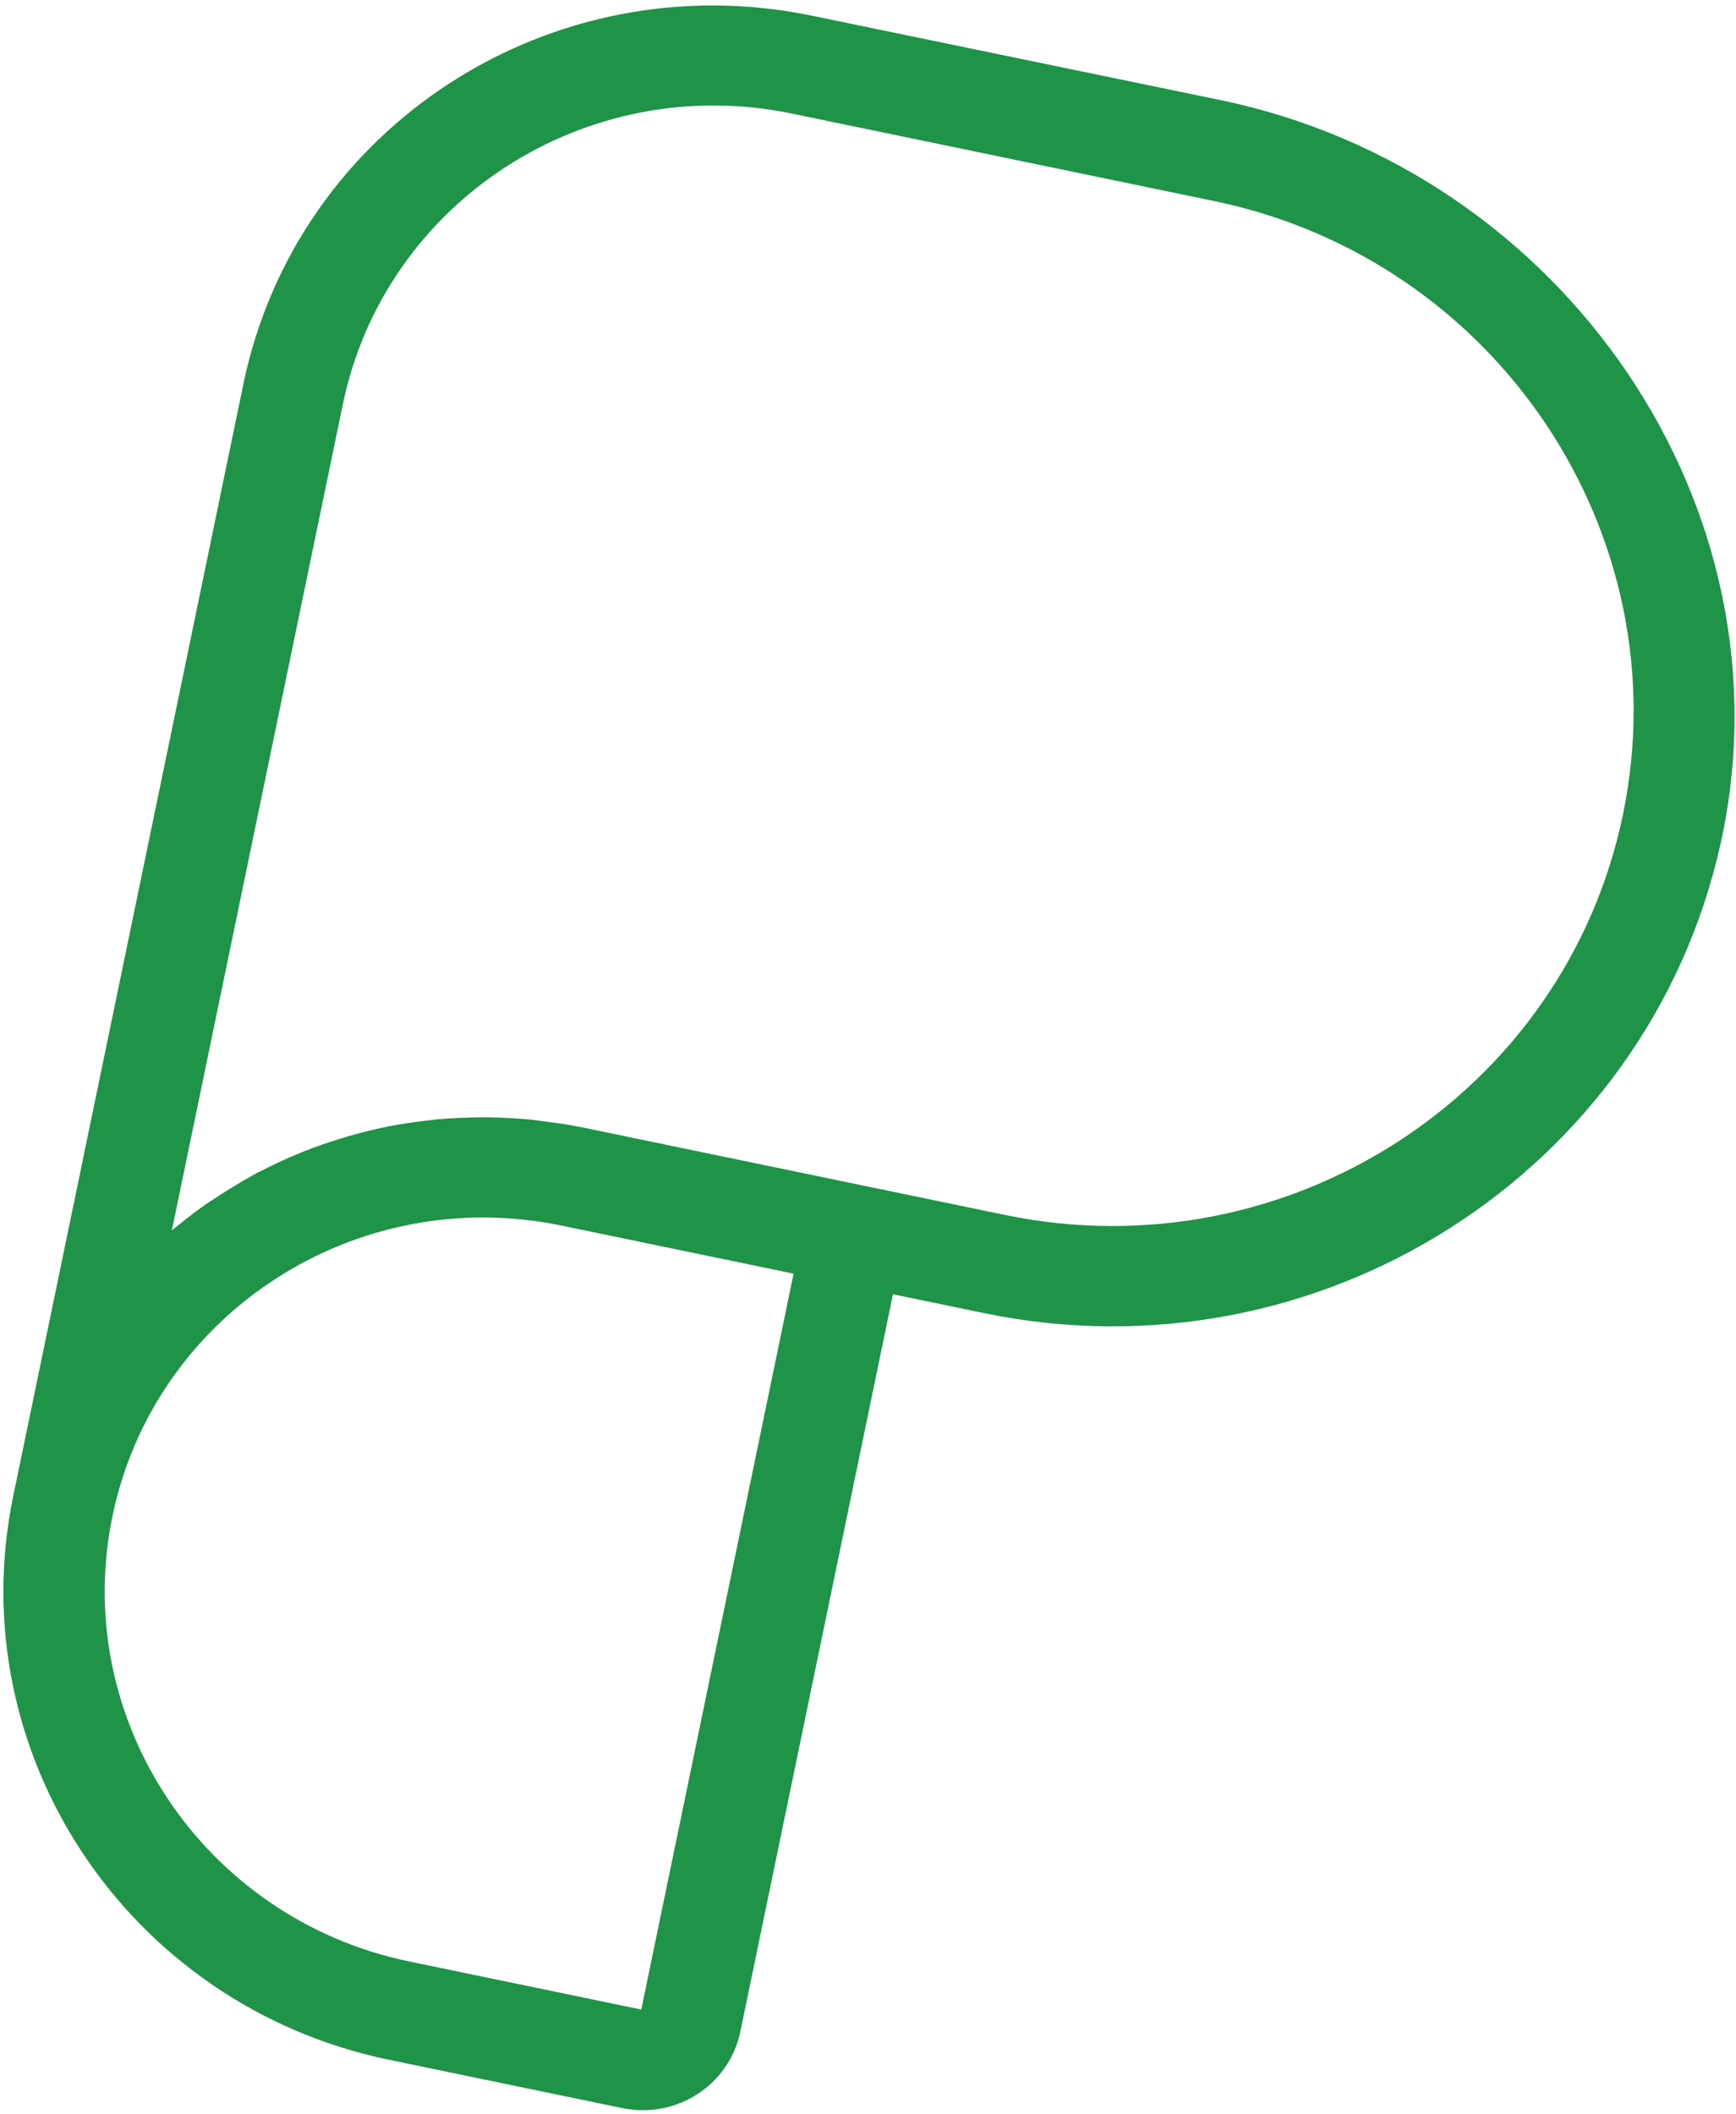
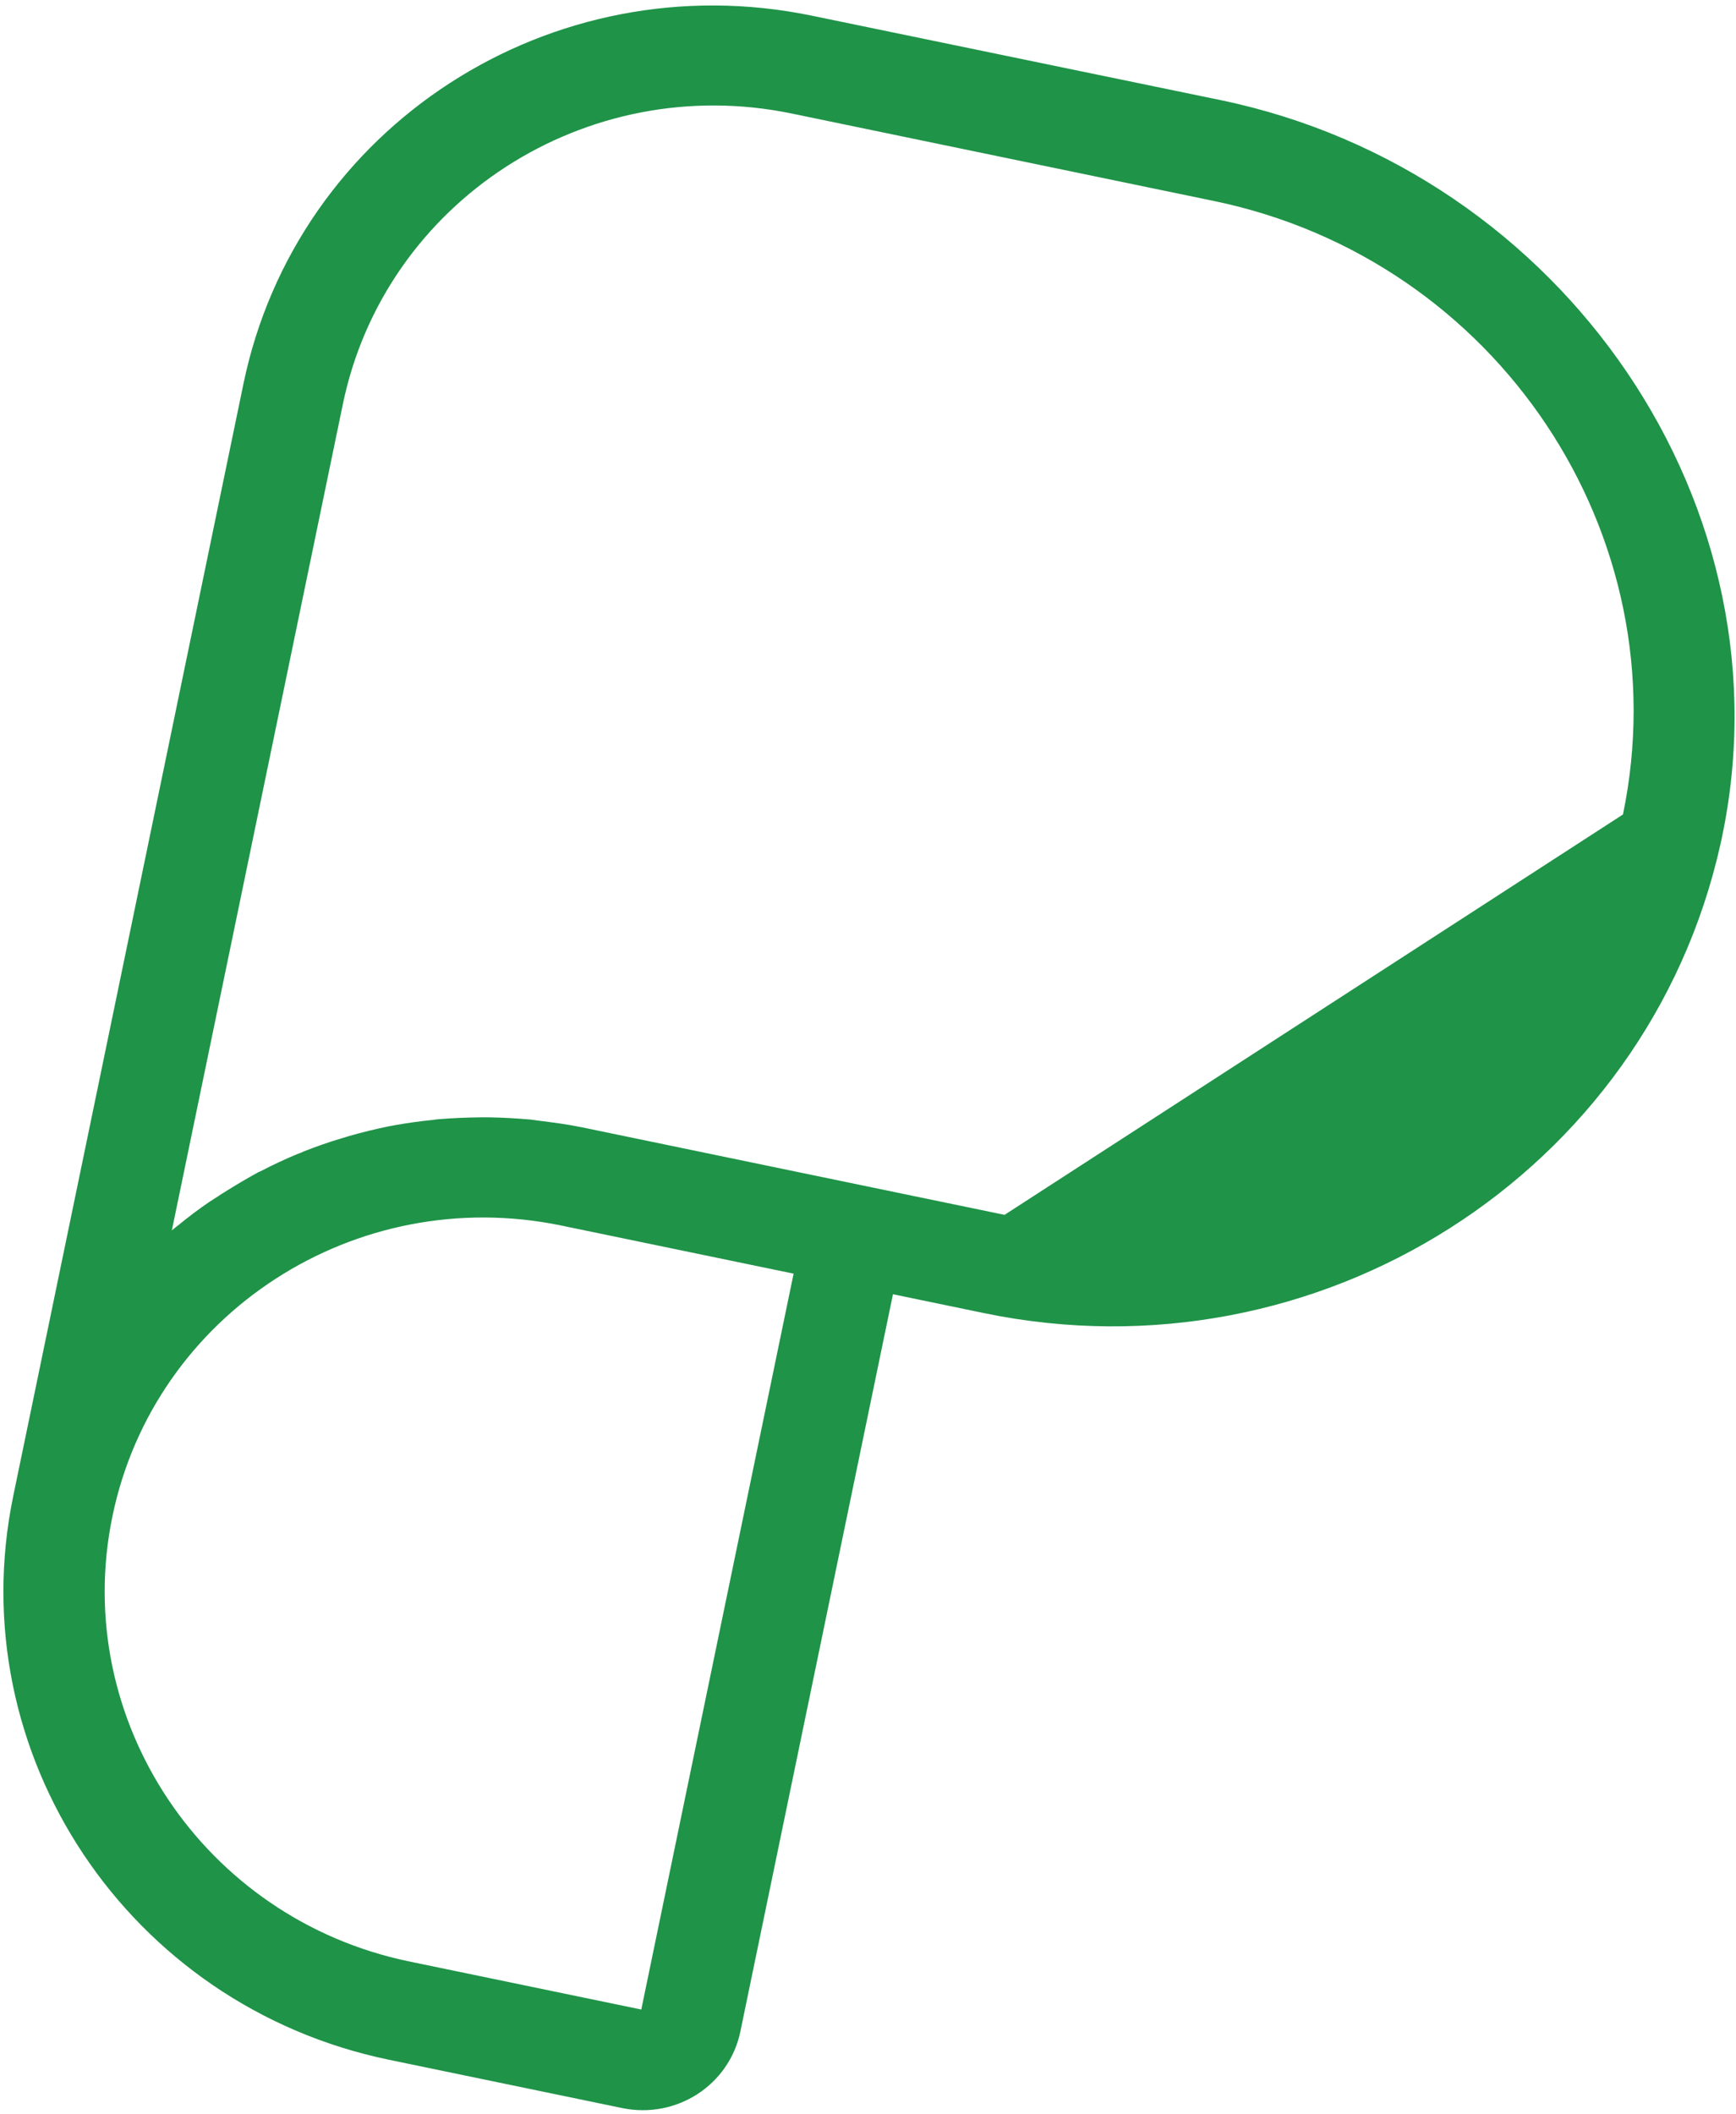
<svg xmlns="http://www.w3.org/2000/svg" width="244" height="297" viewBox="0 0 244 297" fill="none">
-   <path d="M171.546 14.063C219.742 24.042 252.414 71.356 241.787 118.734C231.433 164.792 185.354 194.221 138.3 184.478L125.509 181.829L104.061 285.406C102.502 292.937 95.075 297.743 87.439 296.162L54.678 289.379C18.001 281.784 -5.621 246.313 1.863 210.168L34.214 53.934C41.706 17.756 77.497 -5.378 114.142 2.21L171.546 14.063ZM228.114 114.426C236.245 75.158 210.461 36.487 170.651 28.244L111.296 15.953C82.385 9.967 54.092 28.276 48.187 56.794L24.154 172.858C24.527 172.533 24.888 172.272 25.255 171.979C25.543 171.736 25.825 171.526 26.113 171.284C27.575 170.143 29.101 169.016 30.699 168.037C30.902 167.878 31.21 167.707 31.445 167.554C33.05 166.544 34.641 165.598 36.33 164.672C36.402 164.653 36.48 164.603 36.553 164.584C38.267 163.697 40.041 162.856 41.827 162.118C42.154 162.018 42.455 161.879 42.756 161.74C44.497 161.06 46.295 160.425 48.107 159.894C48.467 159.8 48.8 159.668 49.16 159.575C51.004 159.05 52.867 158.597 54.75 158.215C54.966 158.159 55.168 158.167 55.352 158.104C57.188 157.78 59.084 157.501 60.992 157.325C61.207 157.269 61.482 157.259 61.691 157.235C63.664 157.073 65.585 157.001 67.564 156.974C67.936 156.984 68.283 156.955 68.688 156.972C70.653 157.01 72.606 157.112 74.61 157.292C74.943 157.328 75.237 157.388 75.57 157.424C77.659 157.689 79.716 157.947 81.804 158.379L128.401 168.028L141.192 170.676C180.962 178.945 219.983 153.693 228.114 114.426ZM90.135 282.321L111.543 178.937L78.912 172.18C50.001 166.194 21.708 184.503 15.803 213.021C9.898 241.538 28.594 269.577 57.505 275.564L90.135 282.321Z" fill="#1F9348" />
+   <path d="M171.546 14.063C219.742 24.042 252.414 71.356 241.787 118.734C231.433 164.792 185.354 194.221 138.3 184.478L125.509 181.829L104.061 285.406C102.502 292.937 95.075 297.743 87.439 296.162L54.678 289.379C18.001 281.784 -5.621 246.313 1.863 210.168L34.214 53.934C41.706 17.756 77.497 -5.378 114.142 2.21L171.546 14.063ZM228.114 114.426C236.245 75.158 210.461 36.487 170.651 28.244L111.296 15.953C82.385 9.967 54.092 28.276 48.187 56.794L24.154 172.858C24.527 172.533 24.888 172.272 25.255 171.979C25.543 171.736 25.825 171.526 26.113 171.284C27.575 170.143 29.101 169.016 30.699 168.037C30.902 167.878 31.21 167.707 31.445 167.554C33.05 166.544 34.641 165.598 36.33 164.672C36.402 164.653 36.48 164.603 36.553 164.584C38.267 163.697 40.041 162.856 41.827 162.118C42.154 162.018 42.455 161.879 42.756 161.74C44.497 161.06 46.295 160.425 48.107 159.894C48.467 159.8 48.8 159.668 49.16 159.575C51.004 159.05 52.867 158.597 54.75 158.215C54.966 158.159 55.168 158.167 55.352 158.104C57.188 157.78 59.084 157.501 60.992 157.325C61.207 157.269 61.482 157.259 61.691 157.235C63.664 157.073 65.585 157.001 67.564 156.974C67.936 156.984 68.283 156.955 68.688 156.972C70.653 157.01 72.606 157.112 74.61 157.292C74.943 157.328 75.237 157.388 75.57 157.424C77.659 157.689 79.716 157.947 81.804 158.379L128.401 168.028L141.192 170.676ZM90.135 282.321L111.543 178.937L78.912 172.18C50.001 166.194 21.708 184.503 15.803 213.021C9.898 241.538 28.594 269.577 57.505 275.564L90.135 282.321Z" fill="#1F9348" />
</svg>